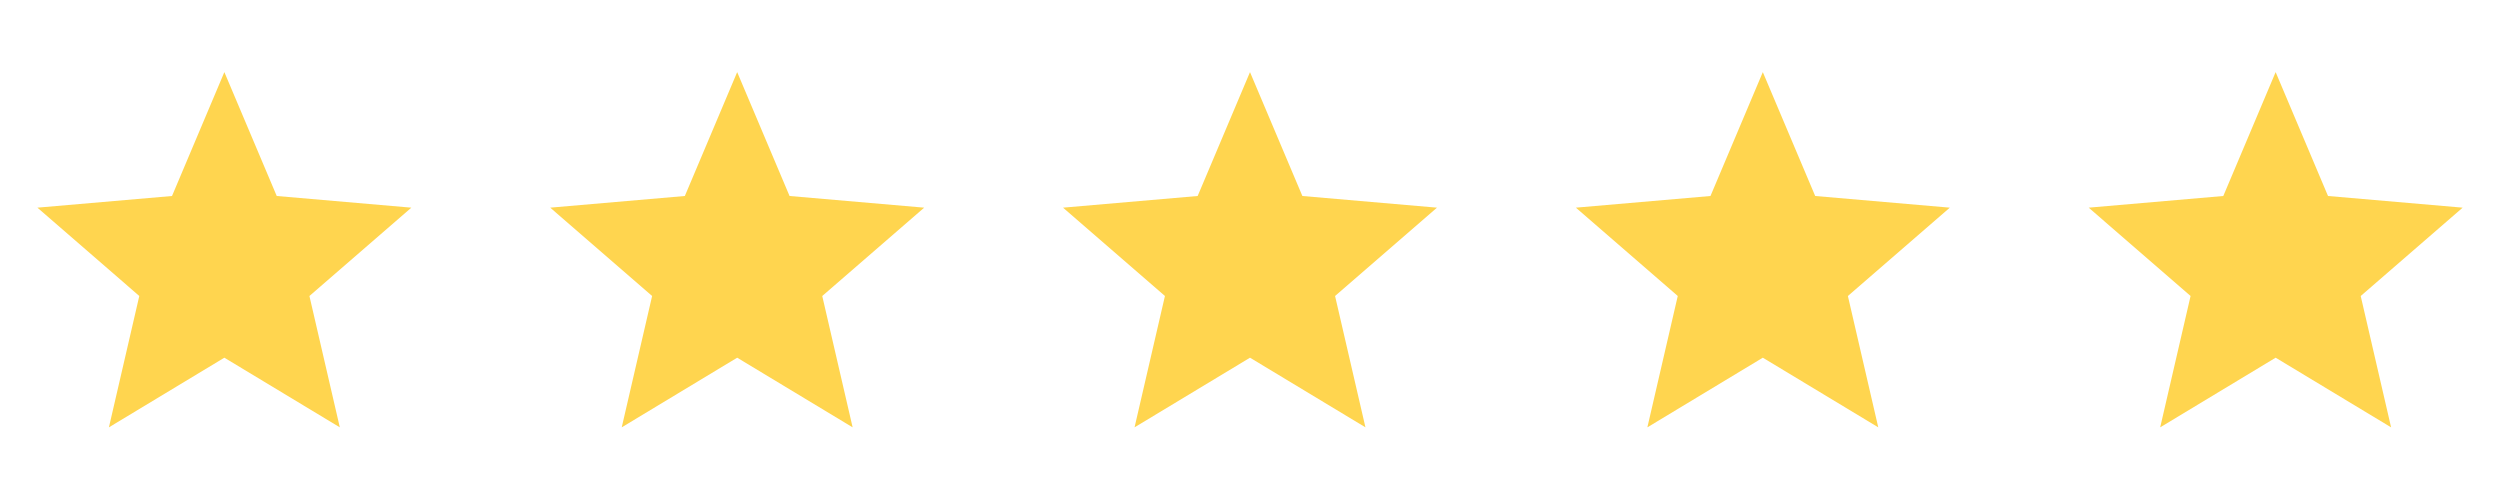
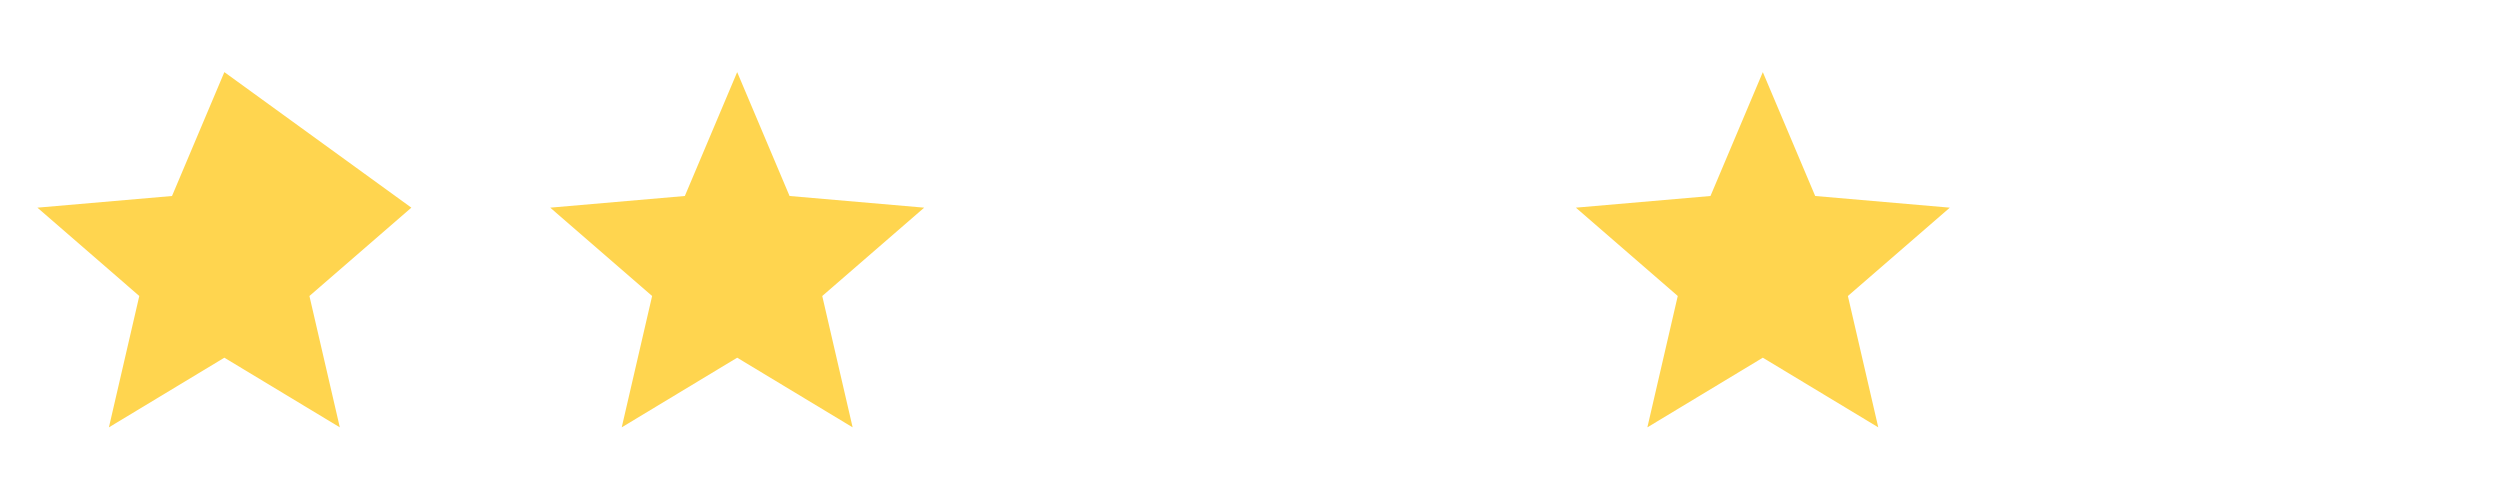
<svg xmlns="http://www.w3.org/2000/svg" width="78" height="15" viewBox="0 0 78 15" fill="none">
-   <path d="M3.398 13.333L4.346 9.235L1.167 6.479L5.367 6.115L7 2.25L8.634 6.115L12.834 6.479L9.654 9.235L10.602 13.333L7 11.16L3.398 13.333Z" fill="#FFD54F" />
+   <path d="M3.398 13.333L4.346 9.235L1.167 6.479L5.367 6.115L7 2.25L12.834 6.479L9.654 9.235L10.602 13.333L7 11.16L3.398 13.333Z" fill="#FFD54F" />
  <path d="M19.398 13.333L20.346 9.235L17.167 6.479L21.367 6.115L23 2.25L24.634 6.115L28.834 6.479L25.654 9.235L26.602 13.333L23 11.16L19.398 13.333Z" fill="#FFD54F" />
-   <path d="M35.398 13.333L36.346 9.235L33.167 6.479L37.367 6.115L39 2.25L40.634 6.115L44.834 6.479L41.654 9.235L42.602 13.333L39 11.16L35.398 13.333Z" fill="#FFD54F" />
  <path d="M51.398 13.333L52.346 9.235L49.167 6.479L53.367 6.115L55 2.25L56.634 6.115L60.834 6.479L57.654 9.235L58.602 13.333L55 11.16L51.398 13.333Z" fill="#FFD54F" />
-   <path d="M67.398 13.333L68.346 9.235L65.167 6.479L69.367 6.115L71 2.25L72.634 6.115L76.834 6.479L73.654 9.235L74.602 13.333L71 11.16L67.398 13.333Z" fill="#FFD54F" />
</svg>